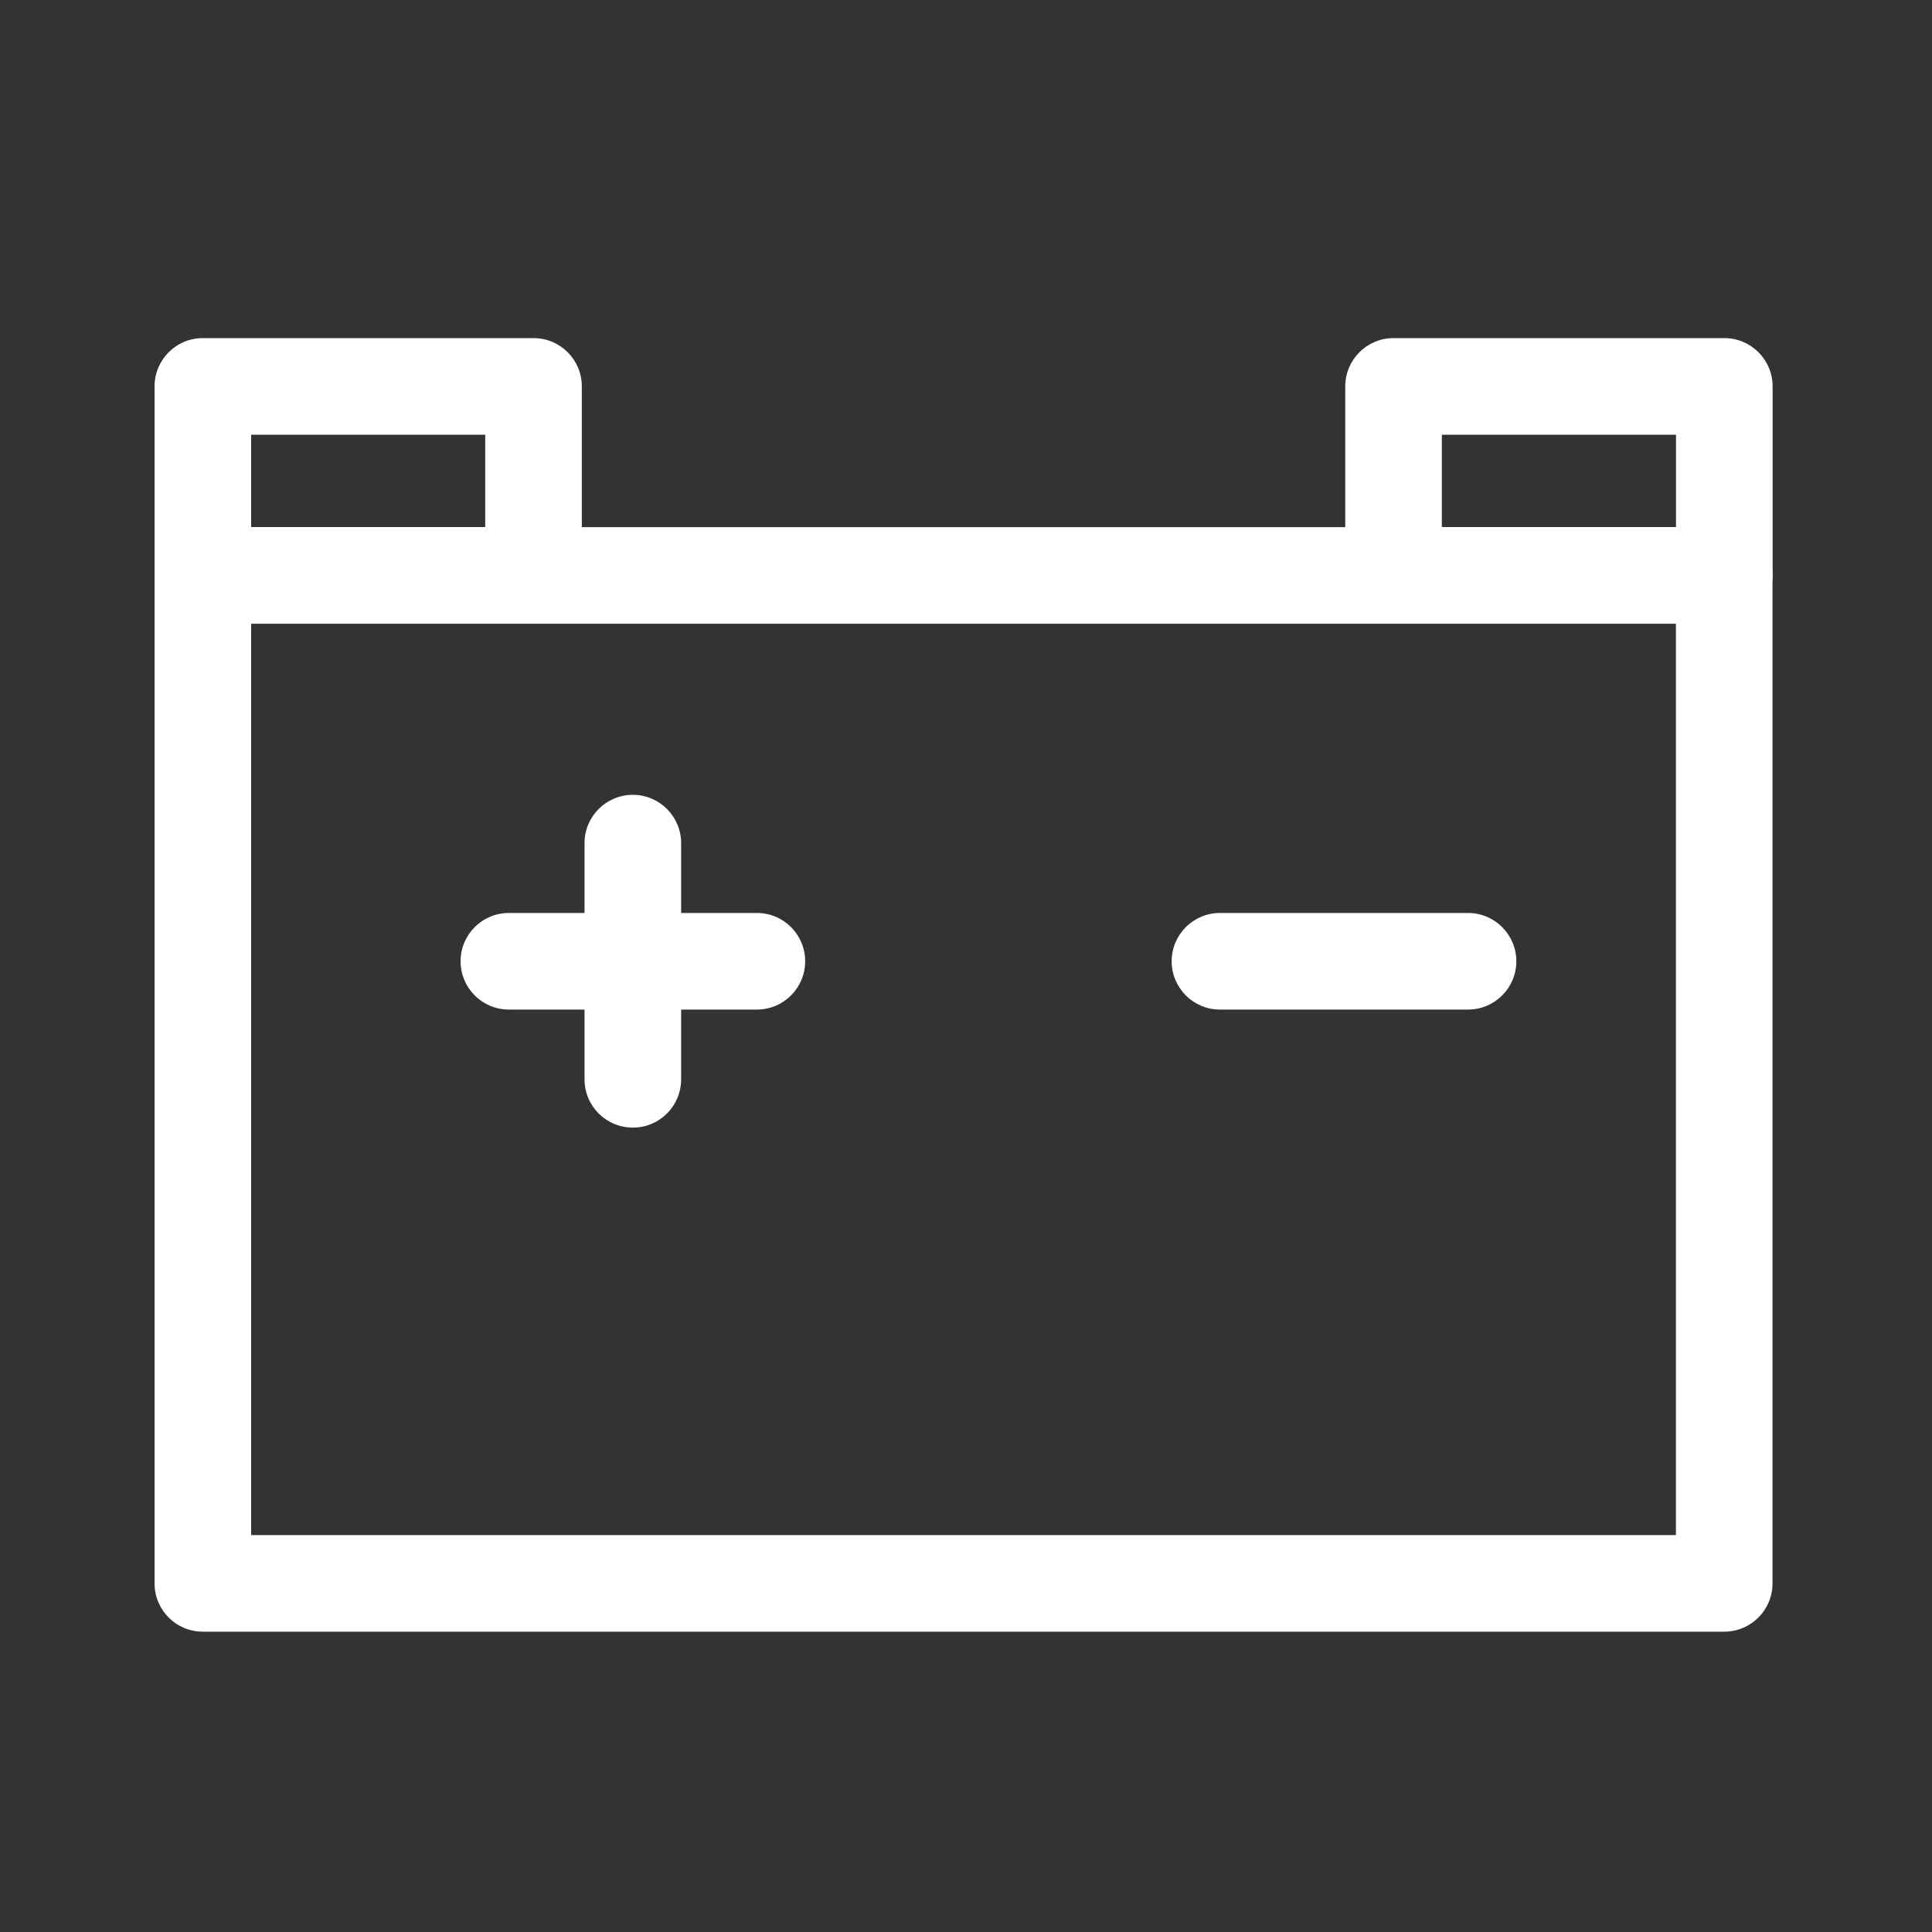
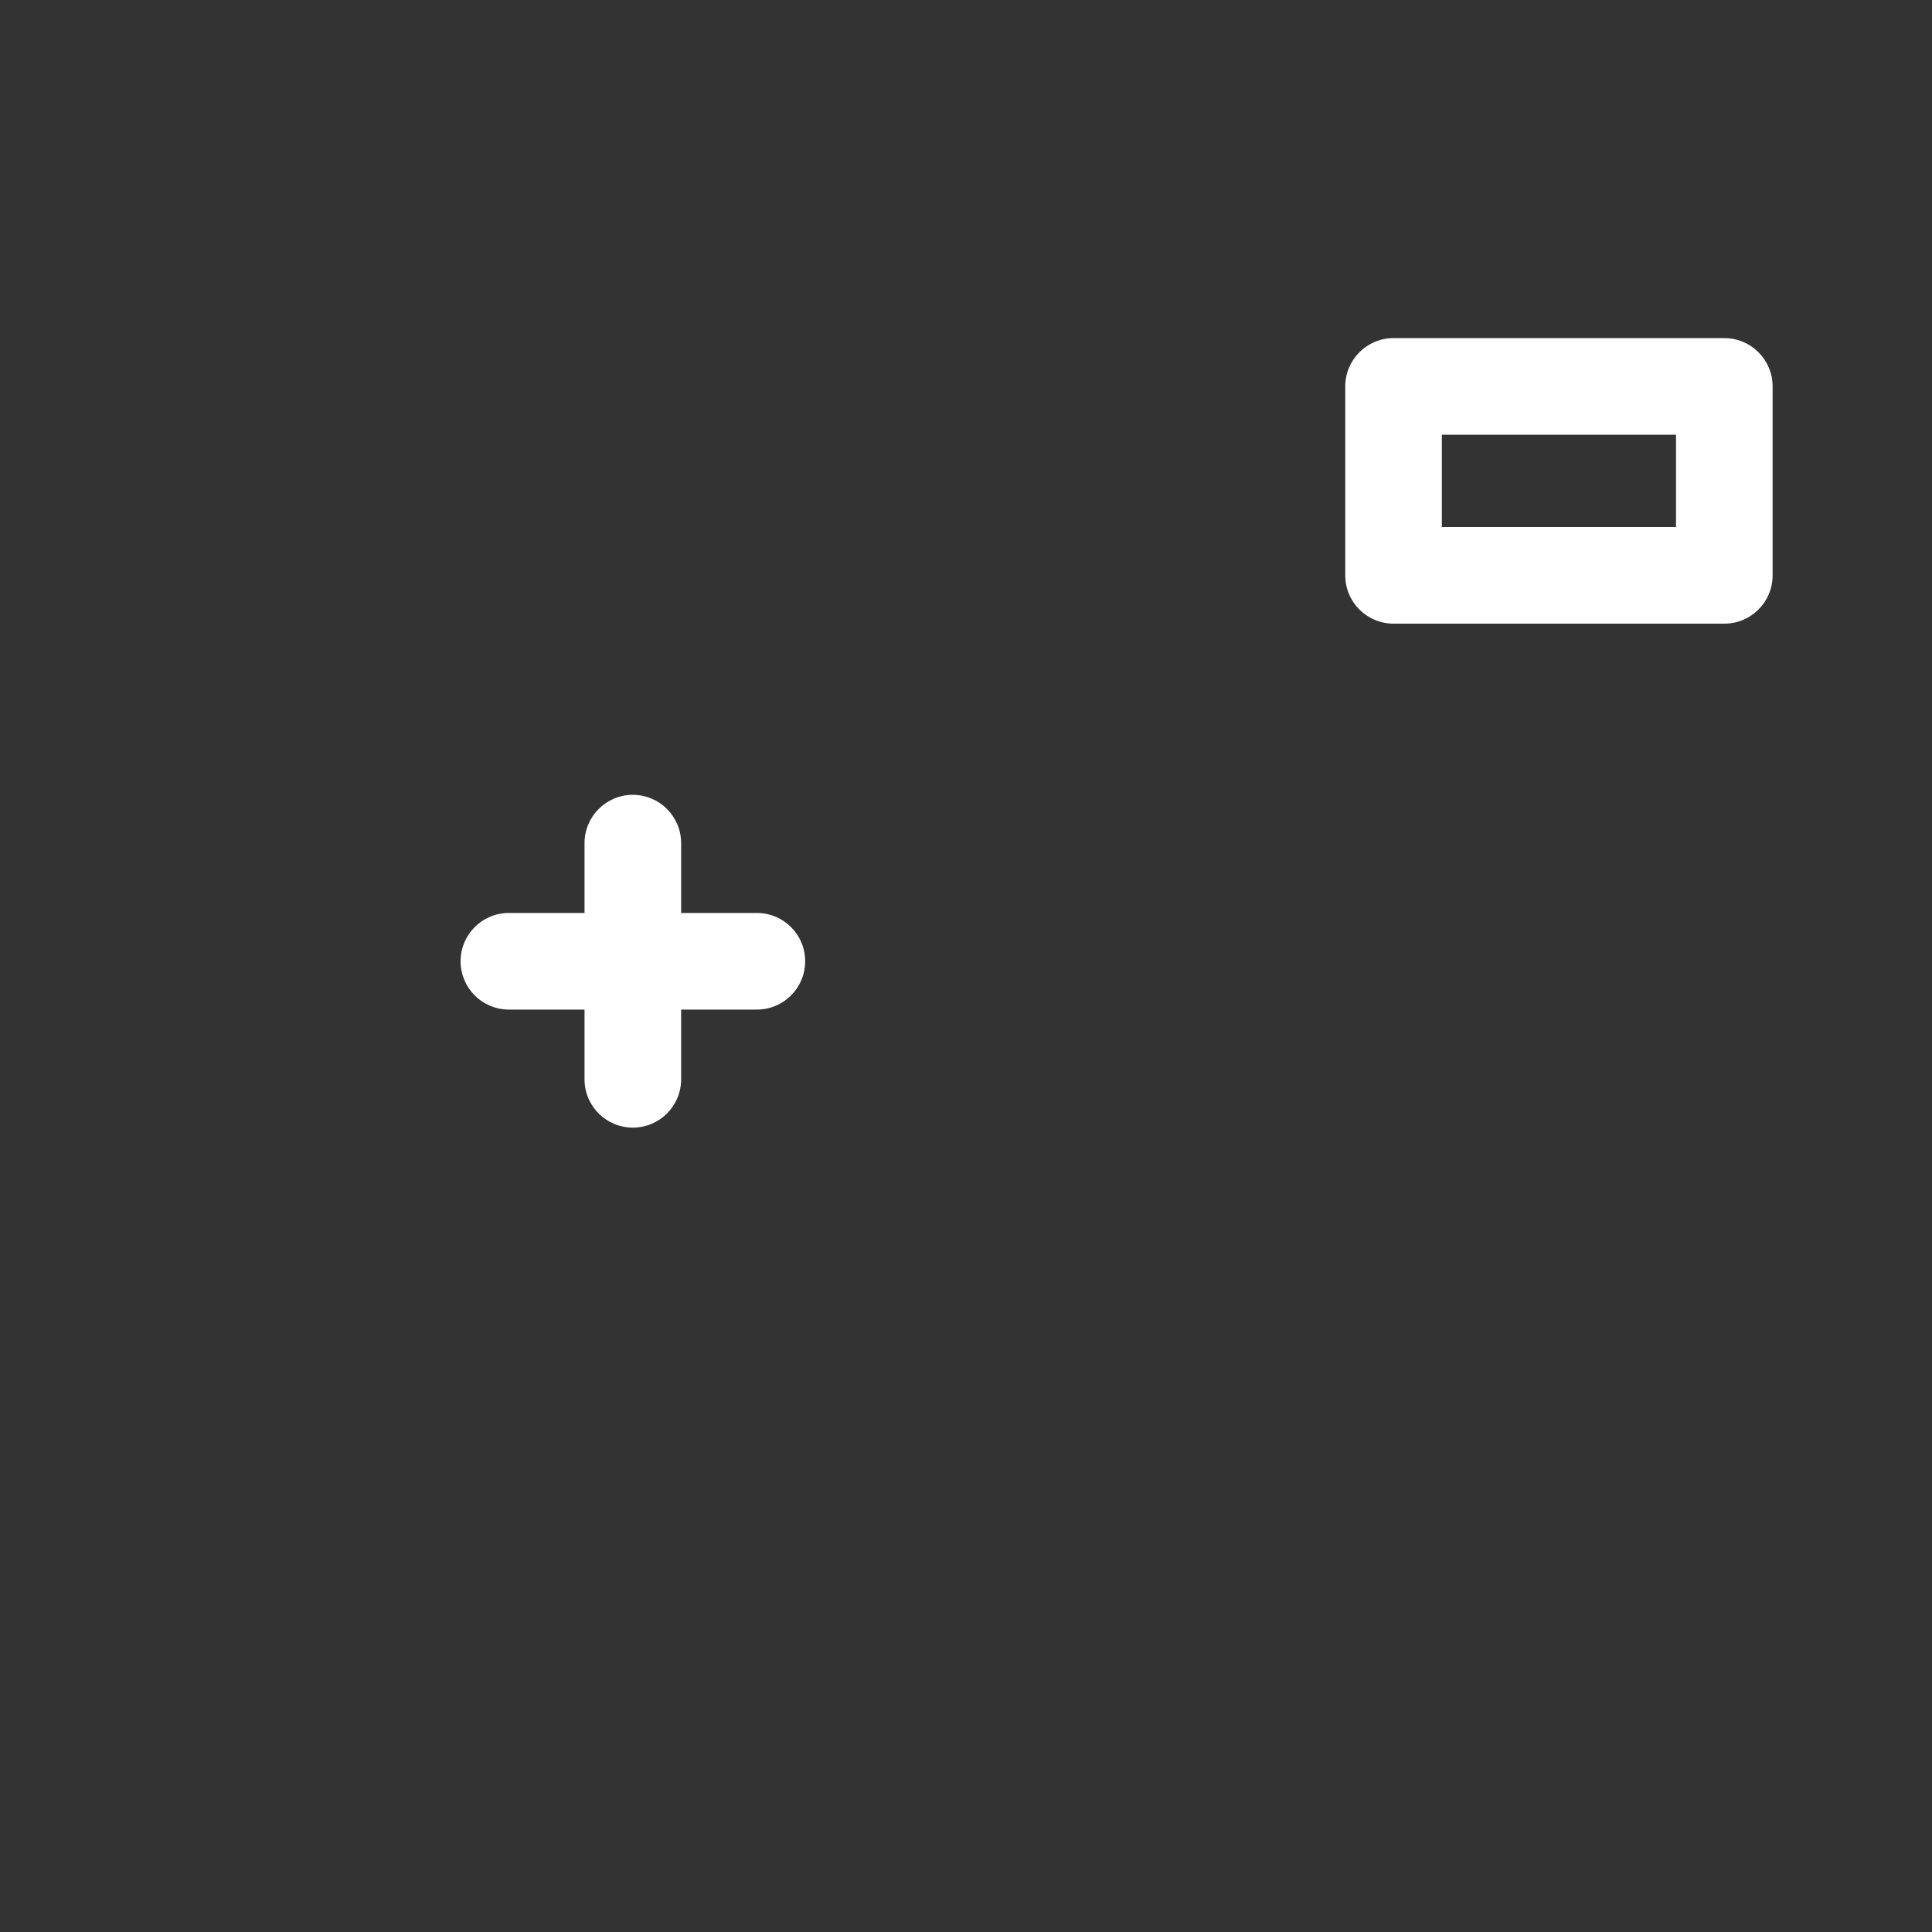
<svg xmlns="http://www.w3.org/2000/svg" width="20" height="20" viewBox="0 0 20 20" fill="none">
  <rect x="0" y="0" width="20" height="20" fill="#333333" stroke="none" />
-   <path fill-rule="evenodd" clip-rule="evenodd" d="M1.6 5.957C1.6 5.681 1.823 5.457 2.1 5.457H17.849C18.125 5.457 18.349 5.681 18.349 5.957V16.391C18.349 16.668 18.125 16.891 17.849 16.891H2.1C1.823 16.891 1.6 16.668 1.6 16.391V5.957ZM2.6 6.457V15.891H17.349V6.457H2.6Z" fill="white" />
-   <path fill-rule="evenodd" clip-rule="evenodd" d="M1.6 4C1.6 3.724 1.823 3.5 2.1 3.5H5.523C5.8 3.5 6.023 3.724 6.023 4V5.956C6.023 6.233 5.8 6.456 5.523 6.456H2.1C1.823 6.456 1.6 6.233 1.6 5.956V4ZM2.6 4.5V5.456H5.023V4.5H2.6Z" fill="white" />
  <path fill-rule="evenodd" clip-rule="evenodd" d="M13.926 4C13.926 3.724 14.15 3.5 14.426 3.5H17.85C18.126 3.5 18.35 3.724 18.35 4V5.956C18.35 6.233 18.126 6.456 17.85 6.456H14.426C14.15 6.456 13.926 6.233 13.926 5.956V4ZM14.926 4.5V5.456H17.35V4.5H14.926Z" fill="white" />
  <path fill-rule="evenodd" clip-rule="evenodd" d="M4.768 9.951C4.768 9.675 4.991 9.451 5.268 9.451H7.835C8.112 9.451 8.335 9.675 8.335 9.951C8.335 10.227 8.112 10.451 7.835 10.451H5.268C4.991 10.451 4.768 10.227 4.768 9.951Z" fill="white" />
-   <path fill-rule="evenodd" clip-rule="evenodd" d="M12.129 9.951C12.129 9.675 12.353 9.451 12.629 9.451H15.197C15.473 9.451 15.697 9.675 15.697 9.951C15.697 10.227 15.473 10.451 15.197 10.451H12.629C12.353 10.451 12.129 10.227 12.129 9.951Z" fill="white" />
  <path fill-rule="evenodd" clip-rule="evenodd" d="M6.551 8.228C6.827 8.228 7.051 8.452 7.051 8.728V11.173C7.051 11.45 6.827 11.673 6.551 11.673C6.275 11.673 6.051 11.45 6.051 11.173V8.728C6.051 8.452 6.275 8.228 6.551 8.228Z" fill="white" />
</svg>